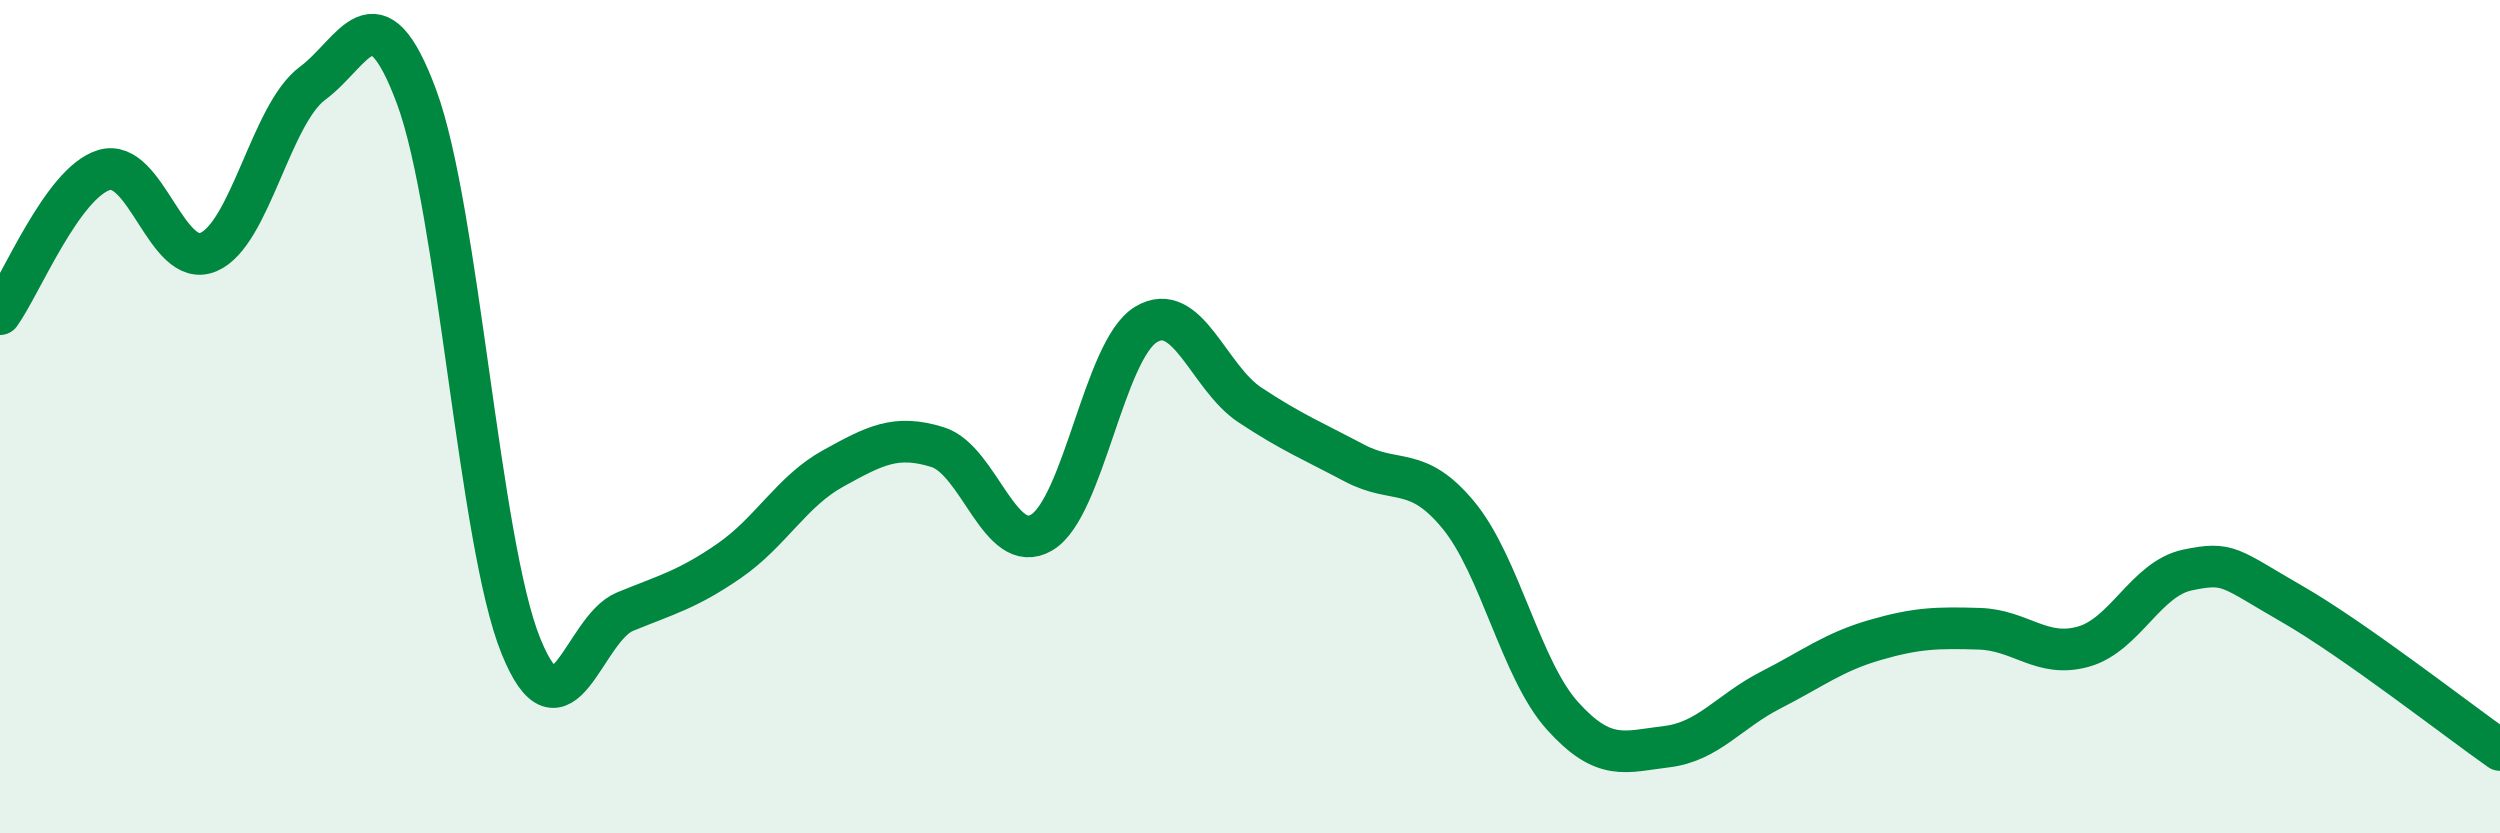
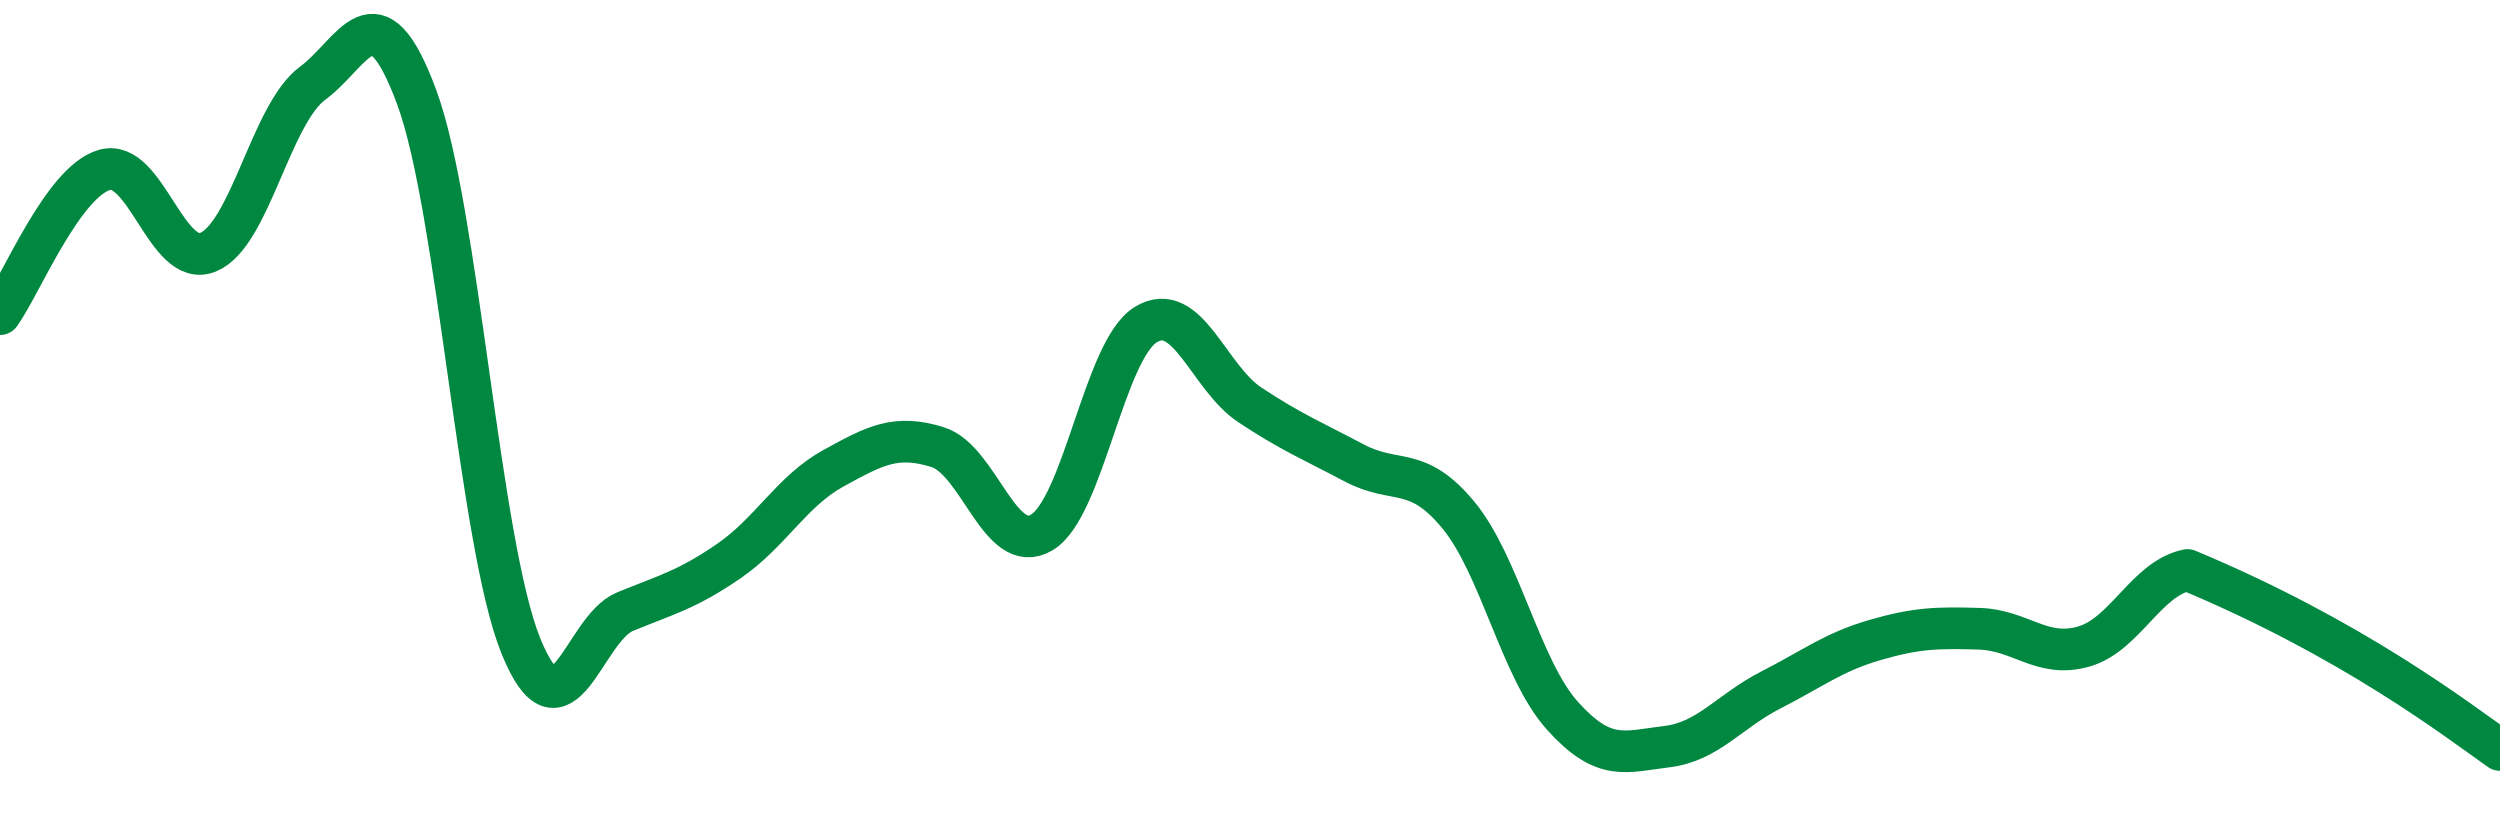
<svg xmlns="http://www.w3.org/2000/svg" width="60" height="20" viewBox="0 0 60 20">
-   <path d="M 0,7.54 C 0.5,6.85 1.5,4.38 2.5,4.08 C 3.5,3.78 4,6.47 5,6.05 C 6,5.63 6.5,2.74 7.5,2 C 8.5,1.26 9,-0.37 10,2.33 C 11,5.03 11.5,13.03 12.5,15.5 C 13.5,17.97 14,15.09 15,14.68 C 16,14.27 16.5,14.15 17.5,13.46 C 18.5,12.77 19,11.79 20,11.24 C 21,10.69 21.5,10.42 22.5,10.73 C 23.5,11.04 24,13.37 25,12.78 C 26,12.19 26.5,8.4 27.5,7.79 C 28.5,7.18 29,9.06 30,9.72 C 31,10.38 31.5,10.58 32.5,11.11 C 33.5,11.64 34,11.15 35,12.36 C 36,13.57 36.5,16.07 37.5,17.18 C 38.5,18.29 39,18.04 40,17.92 C 41,17.8 41.5,17.07 42.5,16.56 C 43.5,16.05 44,15.65 45,15.36 C 46,15.07 46.5,15.06 47.5,15.09 C 48.5,15.12 49,15.8 50,15.52 C 51,15.24 51.5,13.89 52.5,13.68 C 53.5,13.47 53.5,13.63 55,14.49 C 56.5,15.35 59,17.3 60,18L60 20L0 20Z" fill="#008740" opacity="0.1" stroke-linecap="round" stroke-linejoin="round" />
-   <path d="M 0,7.54 C 0.5,6.85 1.5,4.38 2.5,4.08 C 3.5,3.78 4,6.47 5,6.05 C 6,5.63 6.5,2.74 7.5,2 C 8.5,1.26 9,-0.37 10,2.33 C 11,5.03 11.5,13.03 12.5,15.5 C 13.5,17.97 14,15.09 15,14.68 C 16,14.27 16.5,14.15 17.5,13.46 C 18.5,12.77 19,11.79 20,11.24 C 21,10.69 21.5,10.42 22.5,10.73 C 23.5,11.04 24,13.37 25,12.78 C 26,12.19 26.5,8.4 27.5,7.79 C 28.5,7.18 29,9.06 30,9.72 C 31,10.38 31.5,10.58 32.5,11.11 C 33.5,11.64 34,11.15 35,12.36 C 36,13.57 36.5,16.07 37.5,17.18 C 38.5,18.29 39,18.04 40,17.92 C 41,17.8 41.5,17.07 42.5,16.56 C 43.5,16.05 44,15.65 45,15.36 C 46,15.07 46.5,15.06 47.5,15.09 C 48.5,15.12 49,15.8 50,15.52 C 51,15.24 51.5,13.89 52.5,13.68 C 53.5,13.47 53.5,13.63 55,14.49 C 56.5,15.35 59,17.3 60,18" stroke="#008740" stroke-width="1" fill="none" stroke-linecap="round" stroke-linejoin="round" />
+   <path d="M 0,7.54 C 0.5,6.85 1.5,4.38 2.5,4.08 C 3.5,3.78 4,6.47 5,6.05 C 6,5.63 6.5,2.74 7.5,2 C 8.5,1.26 9,-0.37 10,2.33 C 11,5.03 11.5,13.03 12.5,15.5 C 13.5,17.97 14,15.09 15,14.68 C 16,14.27 16.5,14.15 17.5,13.46 C 18.5,12.77 19,11.79 20,11.24 C 21,10.69 21.5,10.42 22.5,10.73 C 23.5,11.04 24,13.37 25,12.78 C 26,12.19 26.5,8.4 27.5,7.79 C 28.5,7.18 29,9.06 30,9.72 C 31,10.38 31.5,10.58 32.5,11.11 C 33.5,11.64 34,11.15 35,12.36 C 36,13.57 36.5,16.07 37.5,17.18 C 38.5,18.29 39,18.04 40,17.92 C 41,17.8 41.5,17.07 42.5,16.56 C 43.5,16.05 44,15.65 45,15.36 C 46,15.07 46.5,15.06 47.5,15.09 C 48.5,15.12 49,15.8 50,15.52 C 51,15.24 51.5,13.89 52.5,13.68 C 56.5,15.35 59,17.3 60,18" stroke="#008740" stroke-width="1" fill="none" stroke-linecap="round" stroke-linejoin="round" />
</svg>